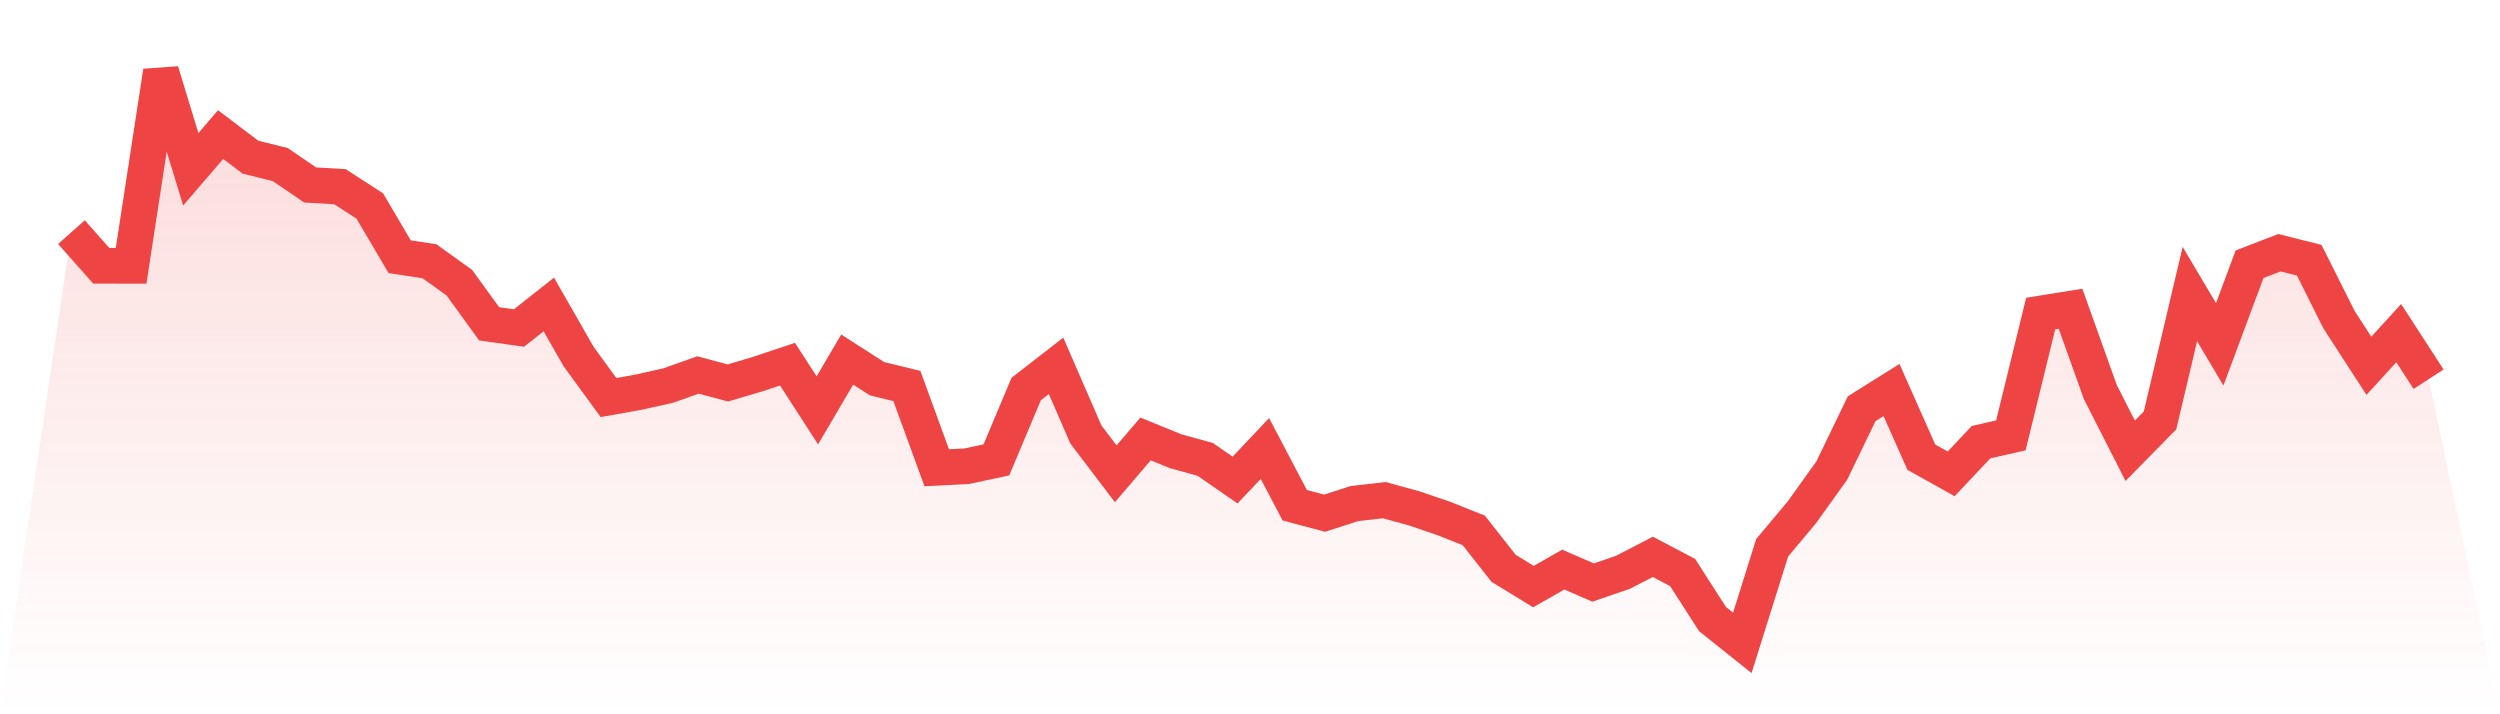
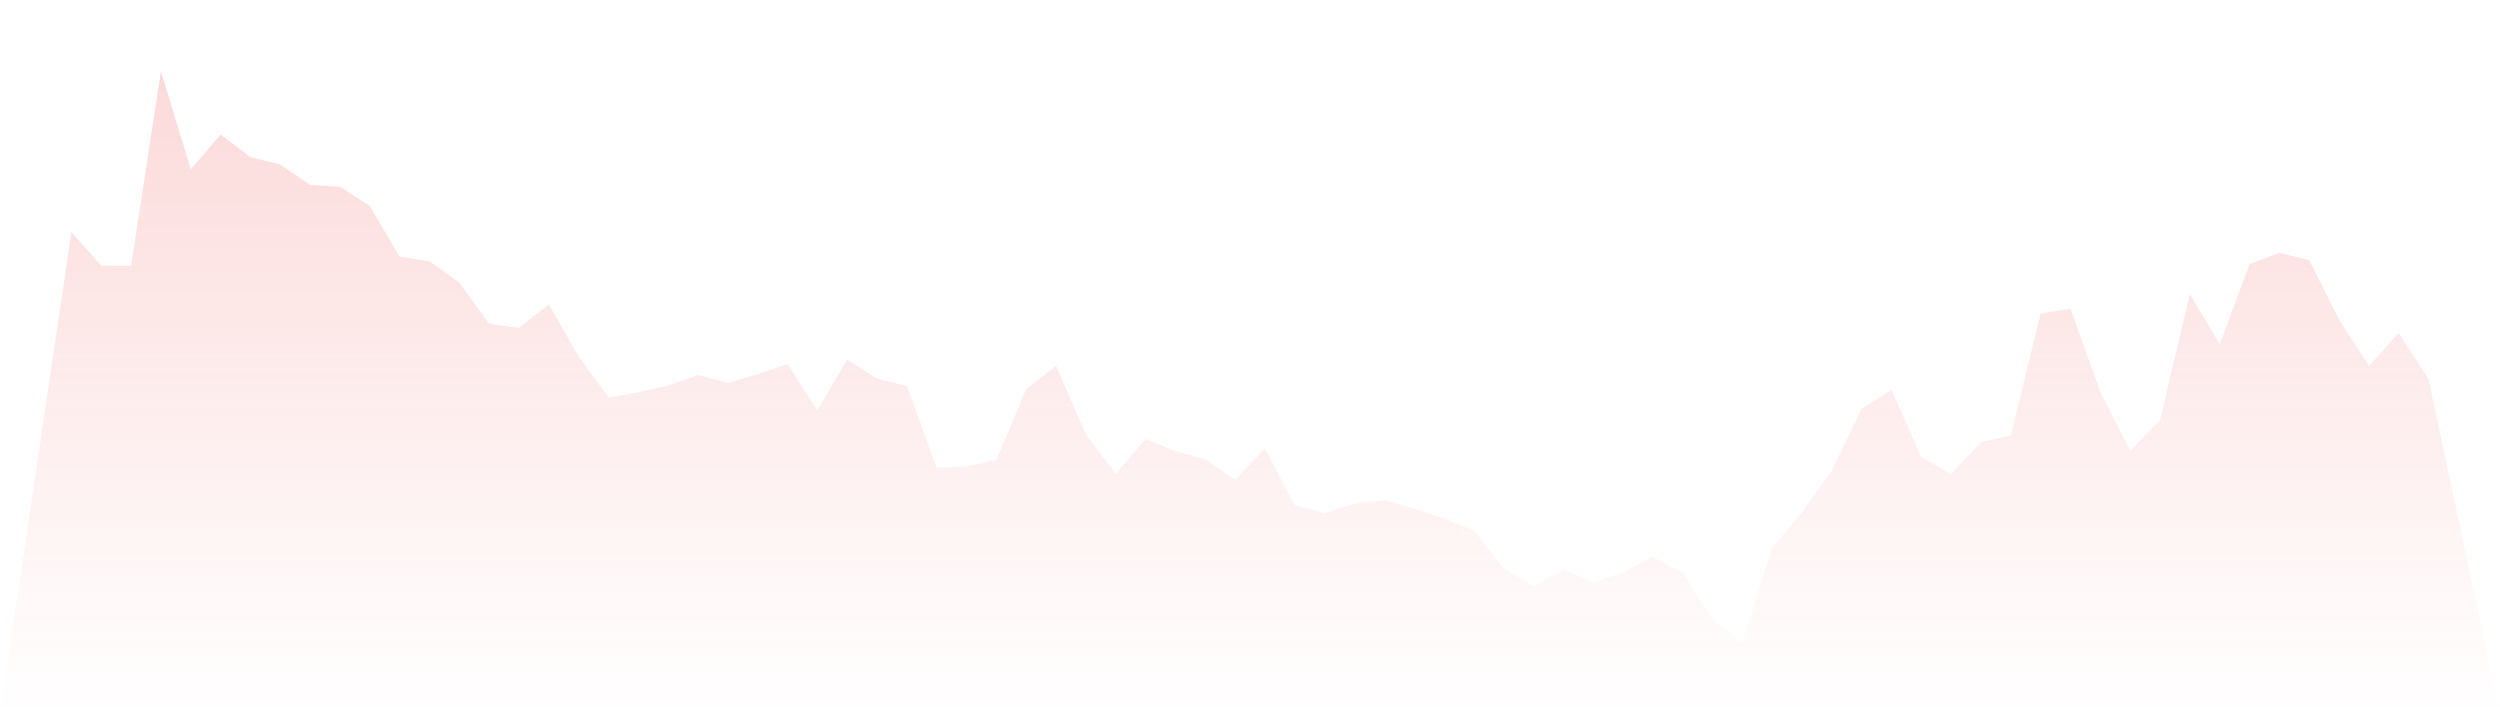
<svg xmlns="http://www.w3.org/2000/svg" viewBox="0 0 140 40">
  <defs>
    <linearGradient id="gradient" x1="0" x2="0" y1="0" y2="1">
      <stop offset="0%" stop-color="#ef4444" stop-opacity="0.2" />
      <stop offset="100%" stop-color="#ef4444" stop-opacity="0" />
    </linearGradient>
  </defs>
  <path d="M4,12.999 L4,12.999 L5.671,14.882 L7.342,14.885 L9.013,4 L10.684,9.479 L12.354,7.537 L14.025,8.801 L15.696,9.217 L17.367,10.358 L19.038,10.456 L20.709,11.536 L22.38,14.375 L24.051,14.631 L25.722,15.829 L27.392,18.133 L29.063,18.368 L30.734,17.051 L32.405,19.97 L34.076,22.262 L35.747,21.965 L37.418,21.592 L39.089,20.997 L40.759,21.446 L42.43,20.951 L44.101,20.394 L45.772,22.979 L47.443,20.136 L49.114,21.209 L50.785,21.614 L52.456,26.193 L54.127,26.109 L55.797,25.755 L57.468,21.782 L59.139,20.486 L60.81,24.331 L62.481,26.532 L64.152,24.581 L65.823,25.264 L67.494,25.726 L69.165,26.883 L70.835,25.116 L72.506,28.293 L74.177,28.738 L75.848,28.199 L77.519,28.009 L79.19,28.468 L80.861,29.036 L82.532,29.703 L84.203,31.827 L85.873,32.848 L87.544,31.897 L89.215,32.622 L90.886,32.049 L92.557,31.183 L94.228,32.062 L95.899,34.665 L97.57,36 L99.24,30.676 L100.911,28.681 L102.582,26.347 L104.253,22.888 L105.924,21.841 L107.595,25.602 L109.266,26.535 L110.937,24.762 L112.608,24.381 L114.278,17.556 L115.949,17.288 L117.62,21.958 L119.291,25.242 L120.962,23.542 L122.633,16.466 L124.304,19.282 L125.975,14.797 L127.646,14.152 L129.316,14.571 L130.987,17.905 L132.658,20.483 L134.329,18.657 L136,21.236 L140,40 L0,40 z" fill="url(#gradient)" />
-   <path d="M4,12.999 L4,12.999 L5.671,14.882 L7.342,14.885 L9.013,4 L10.684,9.479 L12.354,7.537 L14.025,8.801 L15.696,9.217 L17.367,10.358 L19.038,10.456 L20.709,11.536 L22.38,14.375 L24.051,14.631 L25.722,15.829 L27.392,18.133 L29.063,18.368 L30.734,17.051 L32.405,19.97 L34.076,22.262 L35.747,21.965 L37.418,21.592 L39.089,20.997 L40.759,21.446 L42.43,20.951 L44.101,20.394 L45.772,22.979 L47.443,20.136 L49.114,21.209 L50.785,21.614 L52.456,26.193 L54.127,26.109 L55.797,25.755 L57.468,21.782 L59.139,20.486 L60.81,24.331 L62.481,26.532 L64.152,24.581 L65.823,25.264 L67.494,25.726 L69.165,26.883 L70.835,25.116 L72.506,28.293 L74.177,28.738 L75.848,28.199 L77.519,28.009 L79.19,28.468 L80.861,29.036 L82.532,29.703 L84.203,31.827 L85.873,32.848 L87.544,31.897 L89.215,32.622 L90.886,32.049 L92.557,31.183 L94.228,32.062 L95.899,34.665 L97.57,36 L99.24,30.676 L100.911,28.681 L102.582,26.347 L104.253,22.888 L105.924,21.841 L107.595,25.602 L109.266,26.535 L110.937,24.762 L112.608,24.381 L114.278,17.556 L115.949,17.288 L117.62,21.958 L119.291,25.242 L120.962,23.542 L122.633,16.466 L124.304,19.282 L125.975,14.797 L127.646,14.152 L129.316,14.571 L130.987,17.905 L132.658,20.483 L134.329,18.657 L136,21.236" fill="none" stroke="#ef4444" stroke-width="2" />
</svg>